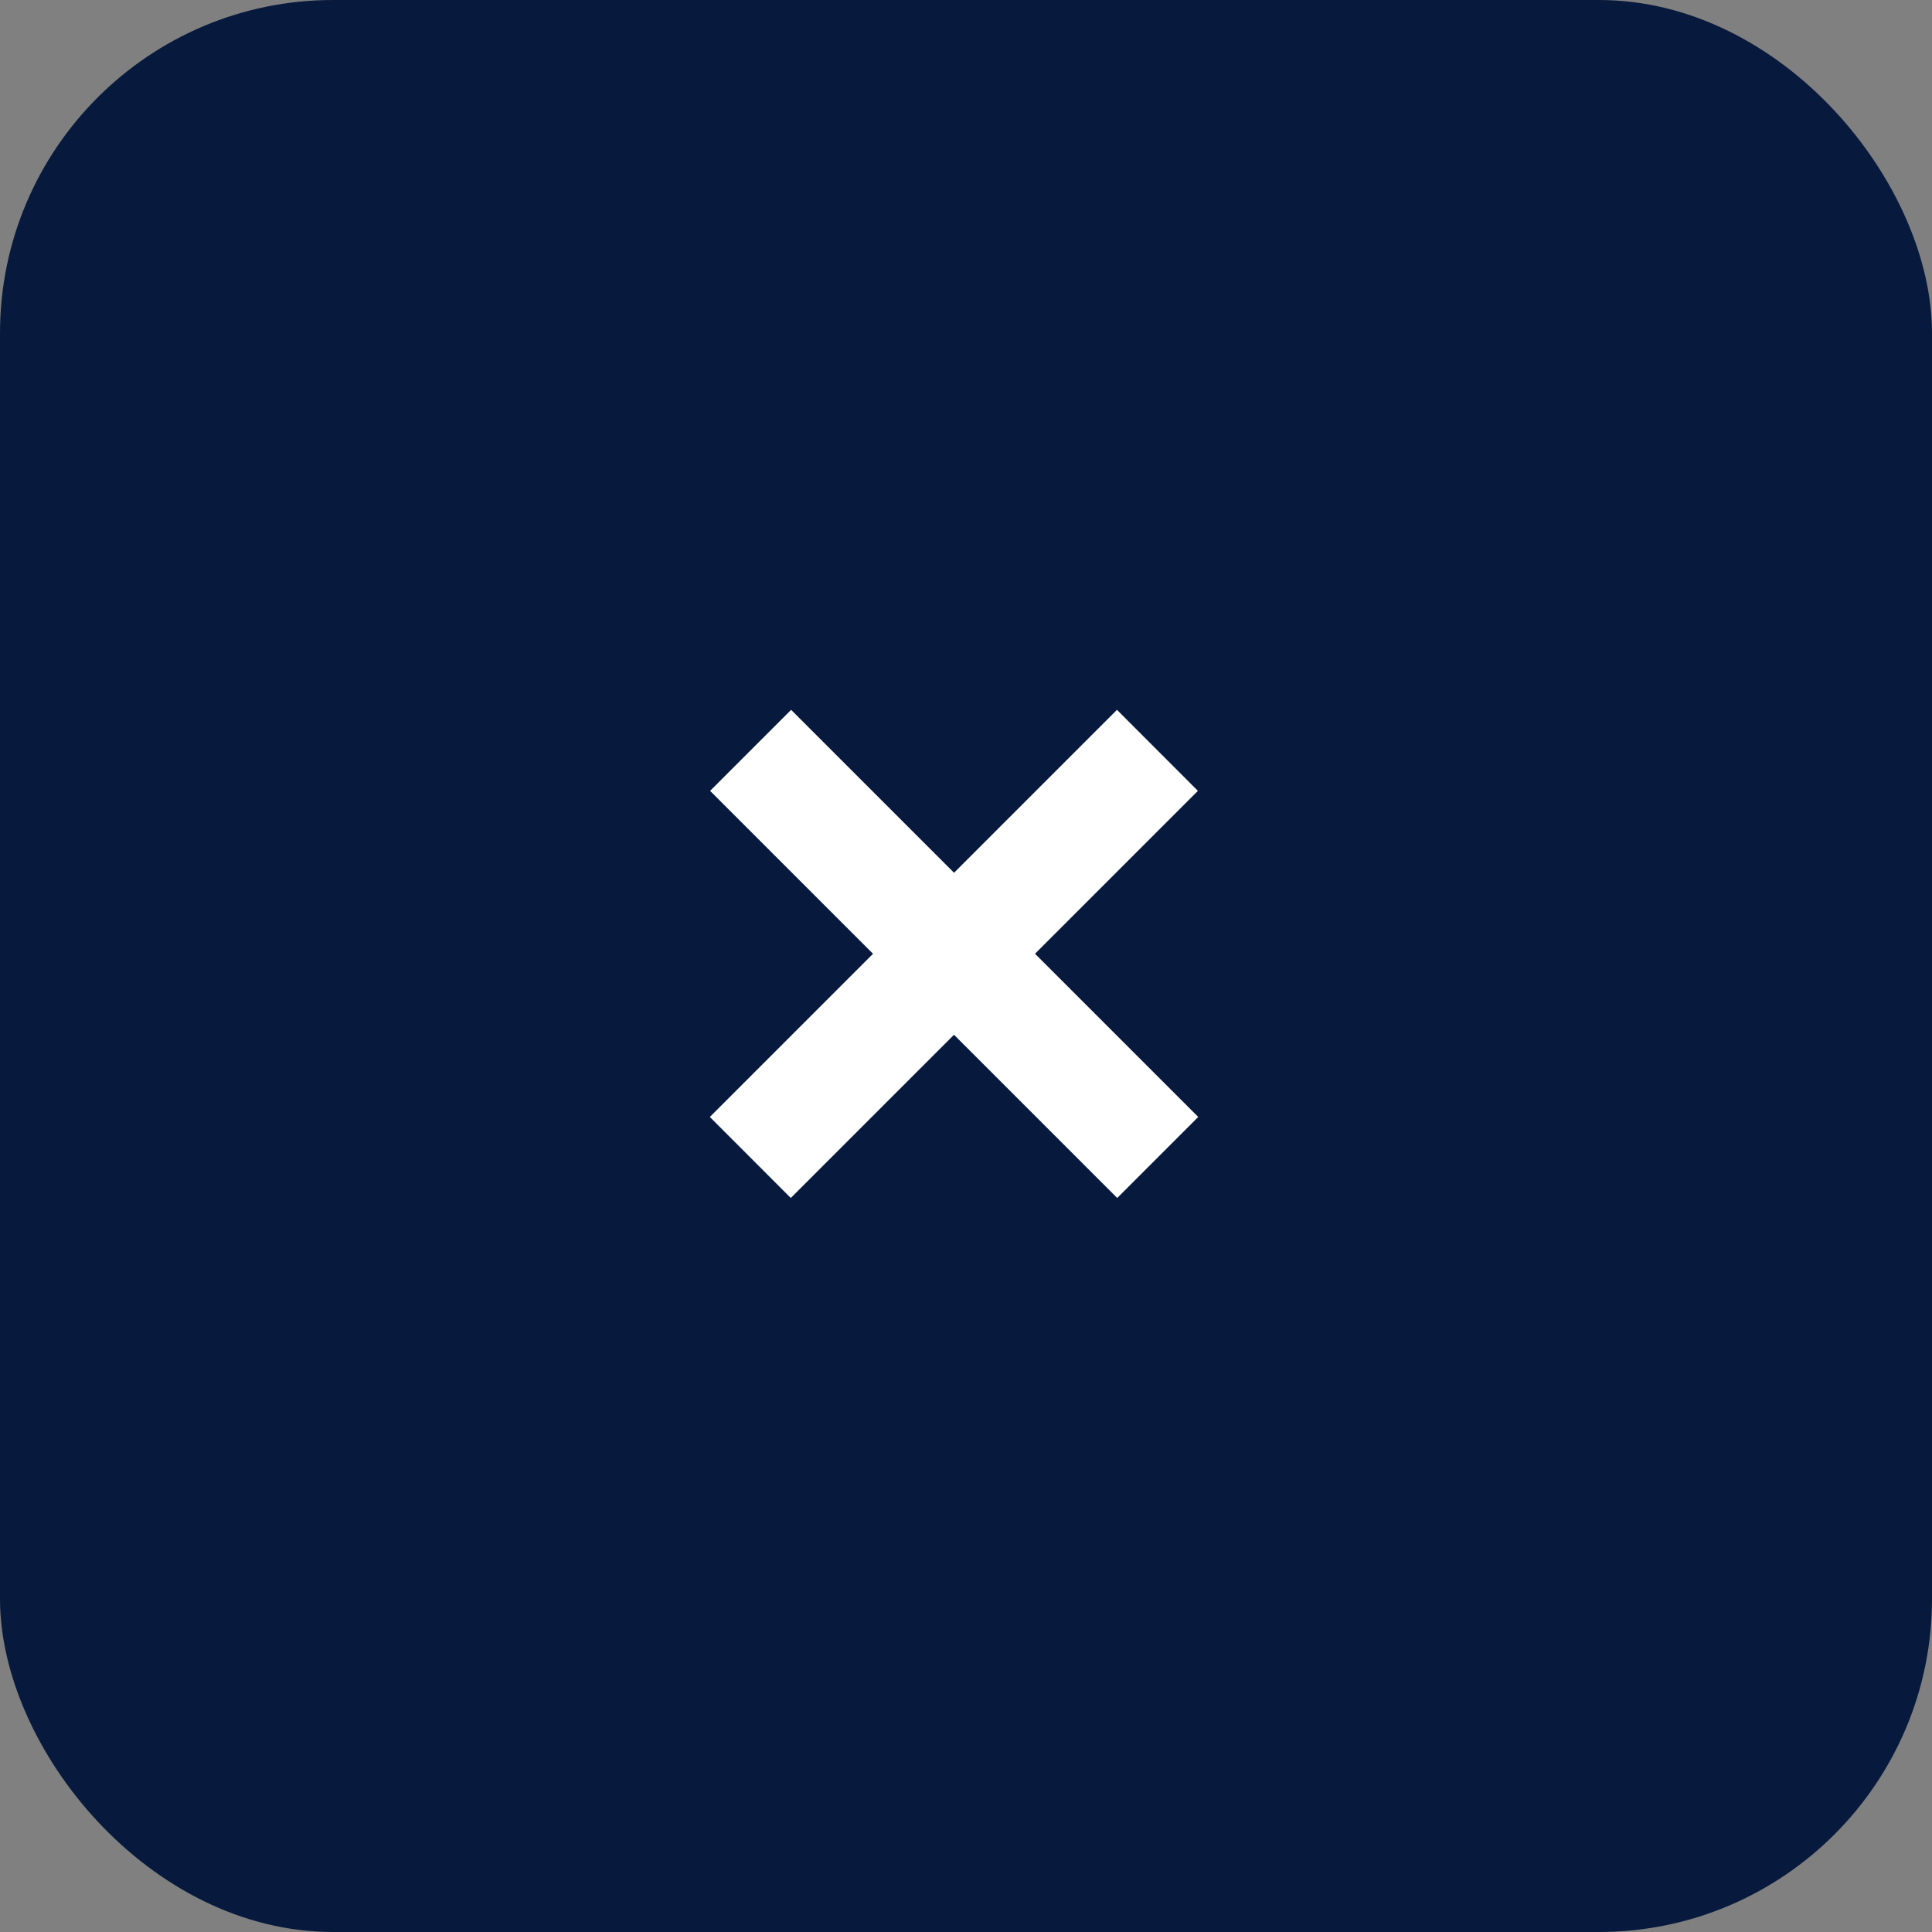
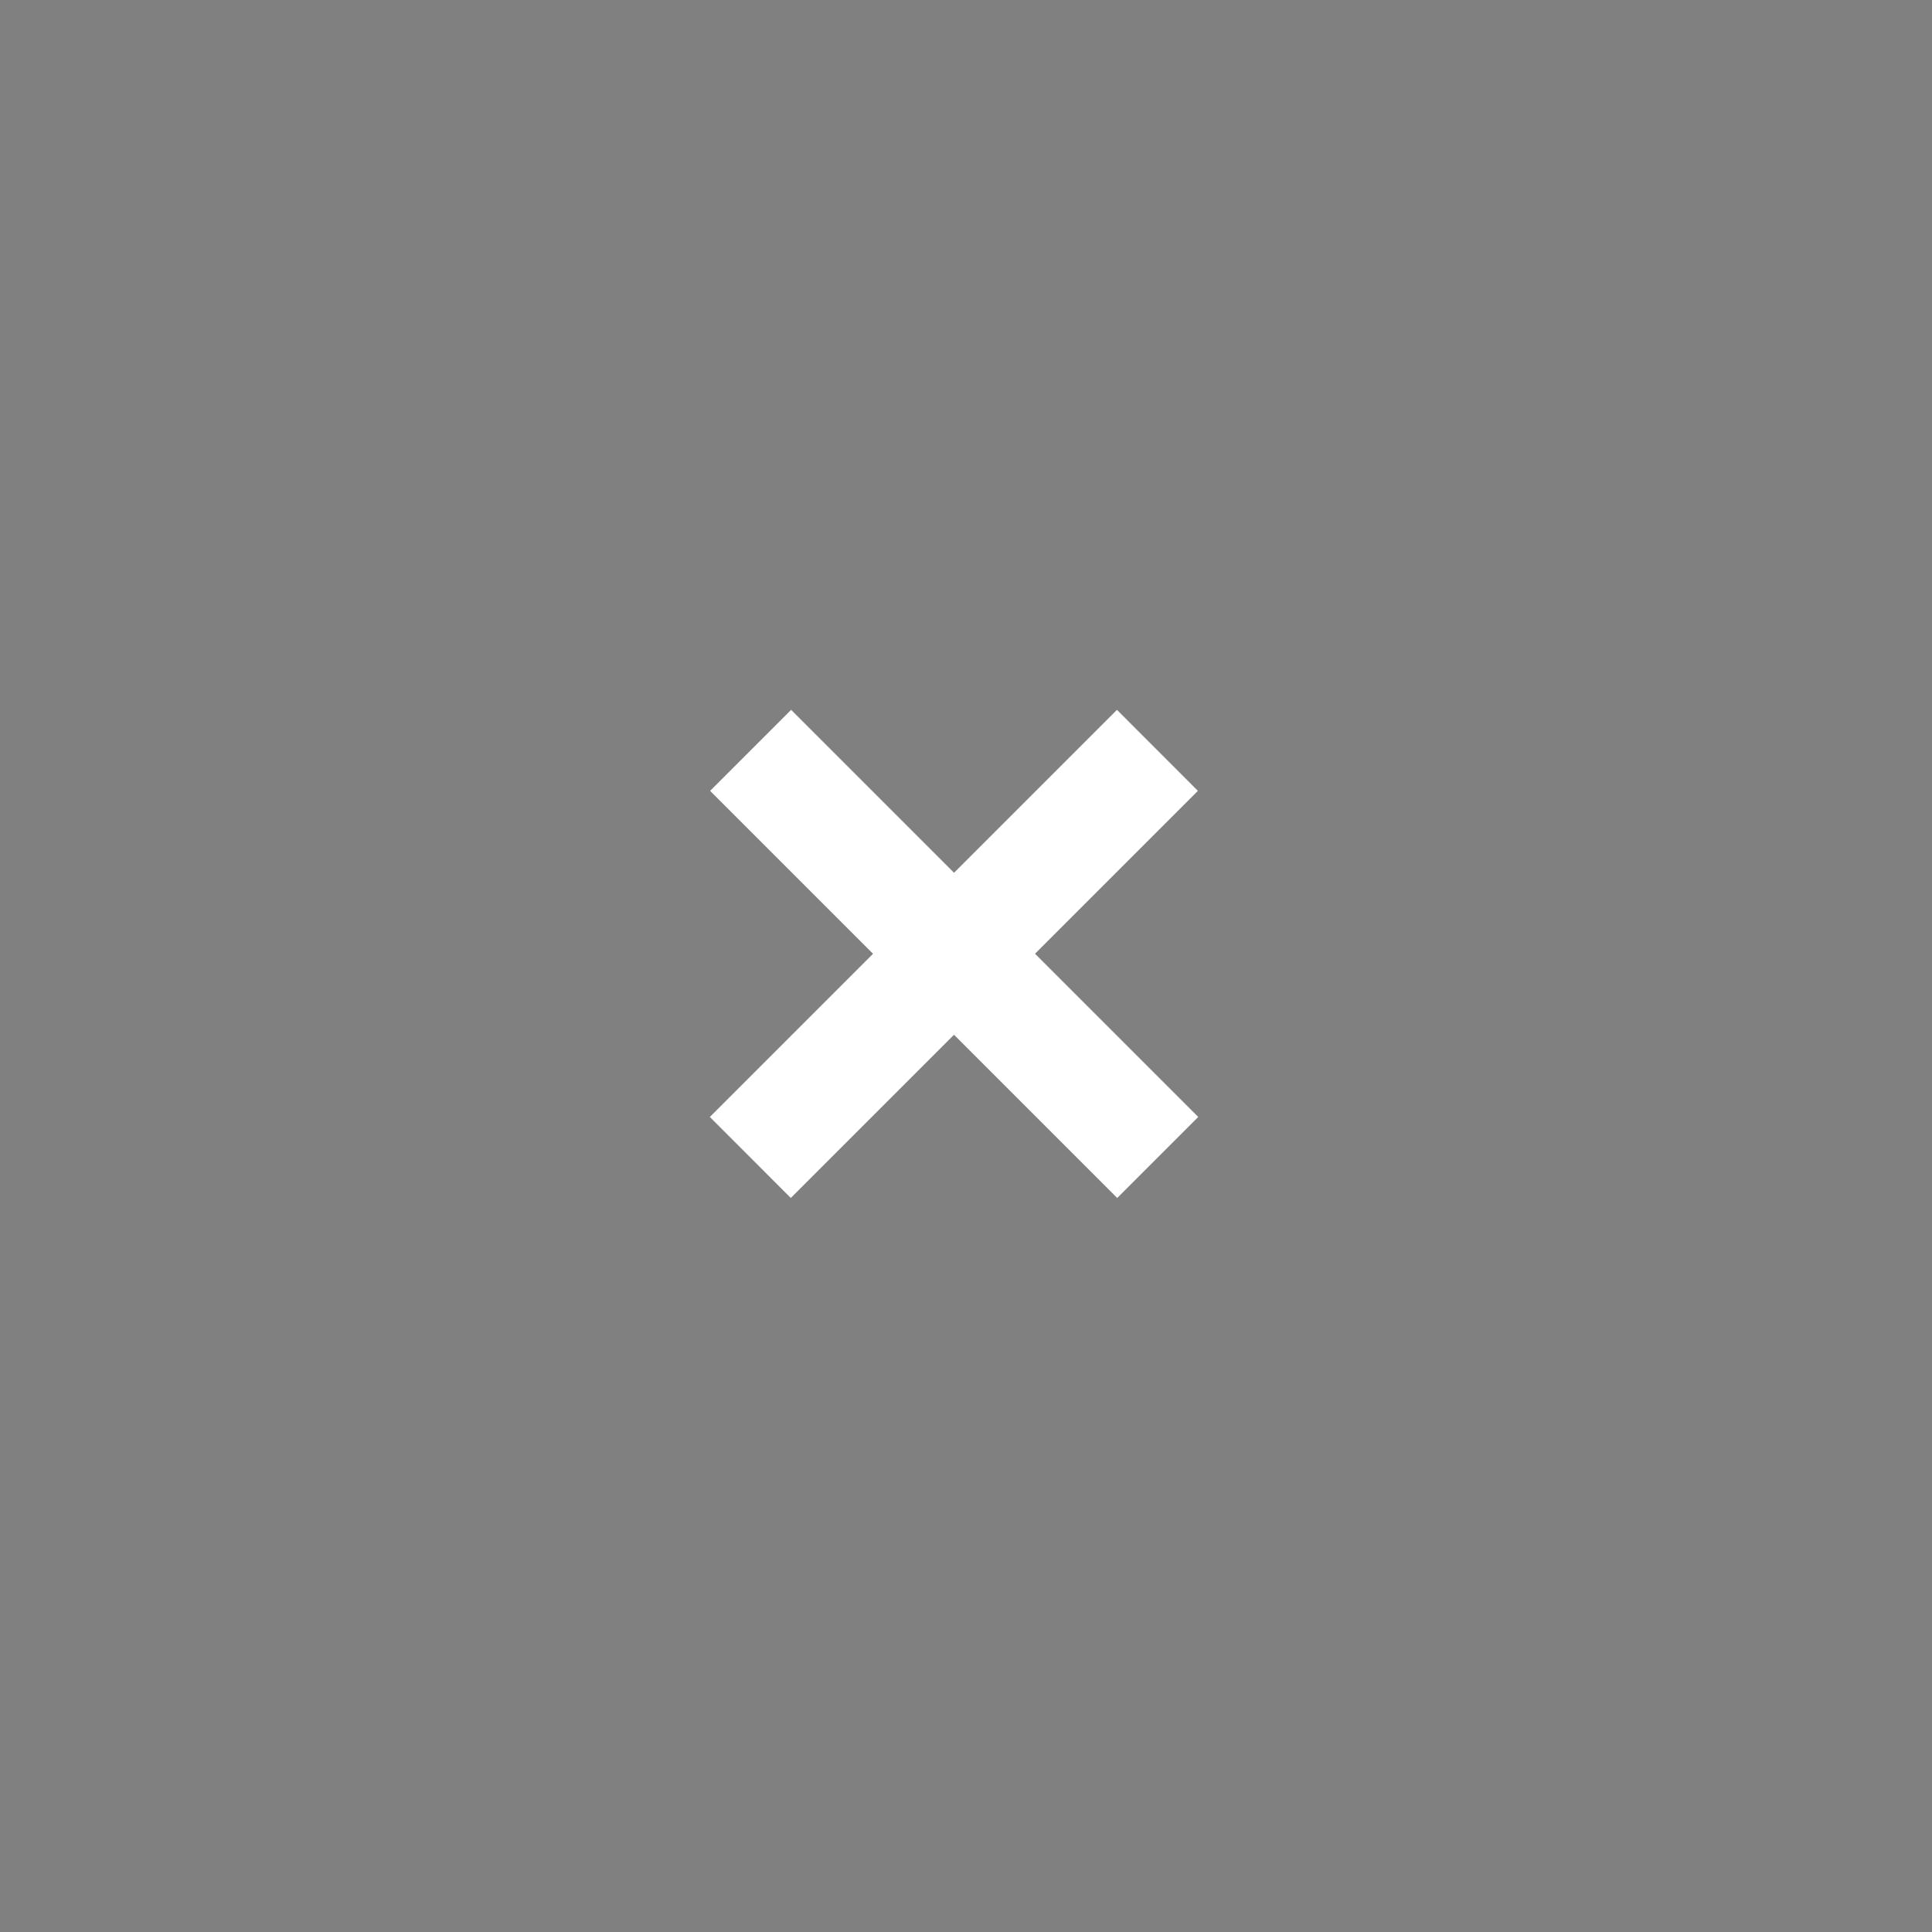
<svg xmlns="http://www.w3.org/2000/svg" width="29" height="29" viewBox="0 0 29 29" fill="none">
  <rect x="0" y="0" width="29" height="29" fill="#808080" stroke="none" />
-   <rect width="29" height="29" rx="5" fill="#071A3D" />
  <path d="M10.655 16.766L16.766 10.655L17.981 11.871L11.87 17.982L10.655 16.766ZM10.659 11.871L11.875 10.655L17.986 16.766L16.77 17.982L10.659 11.871Z" fill="white" />
</svg>